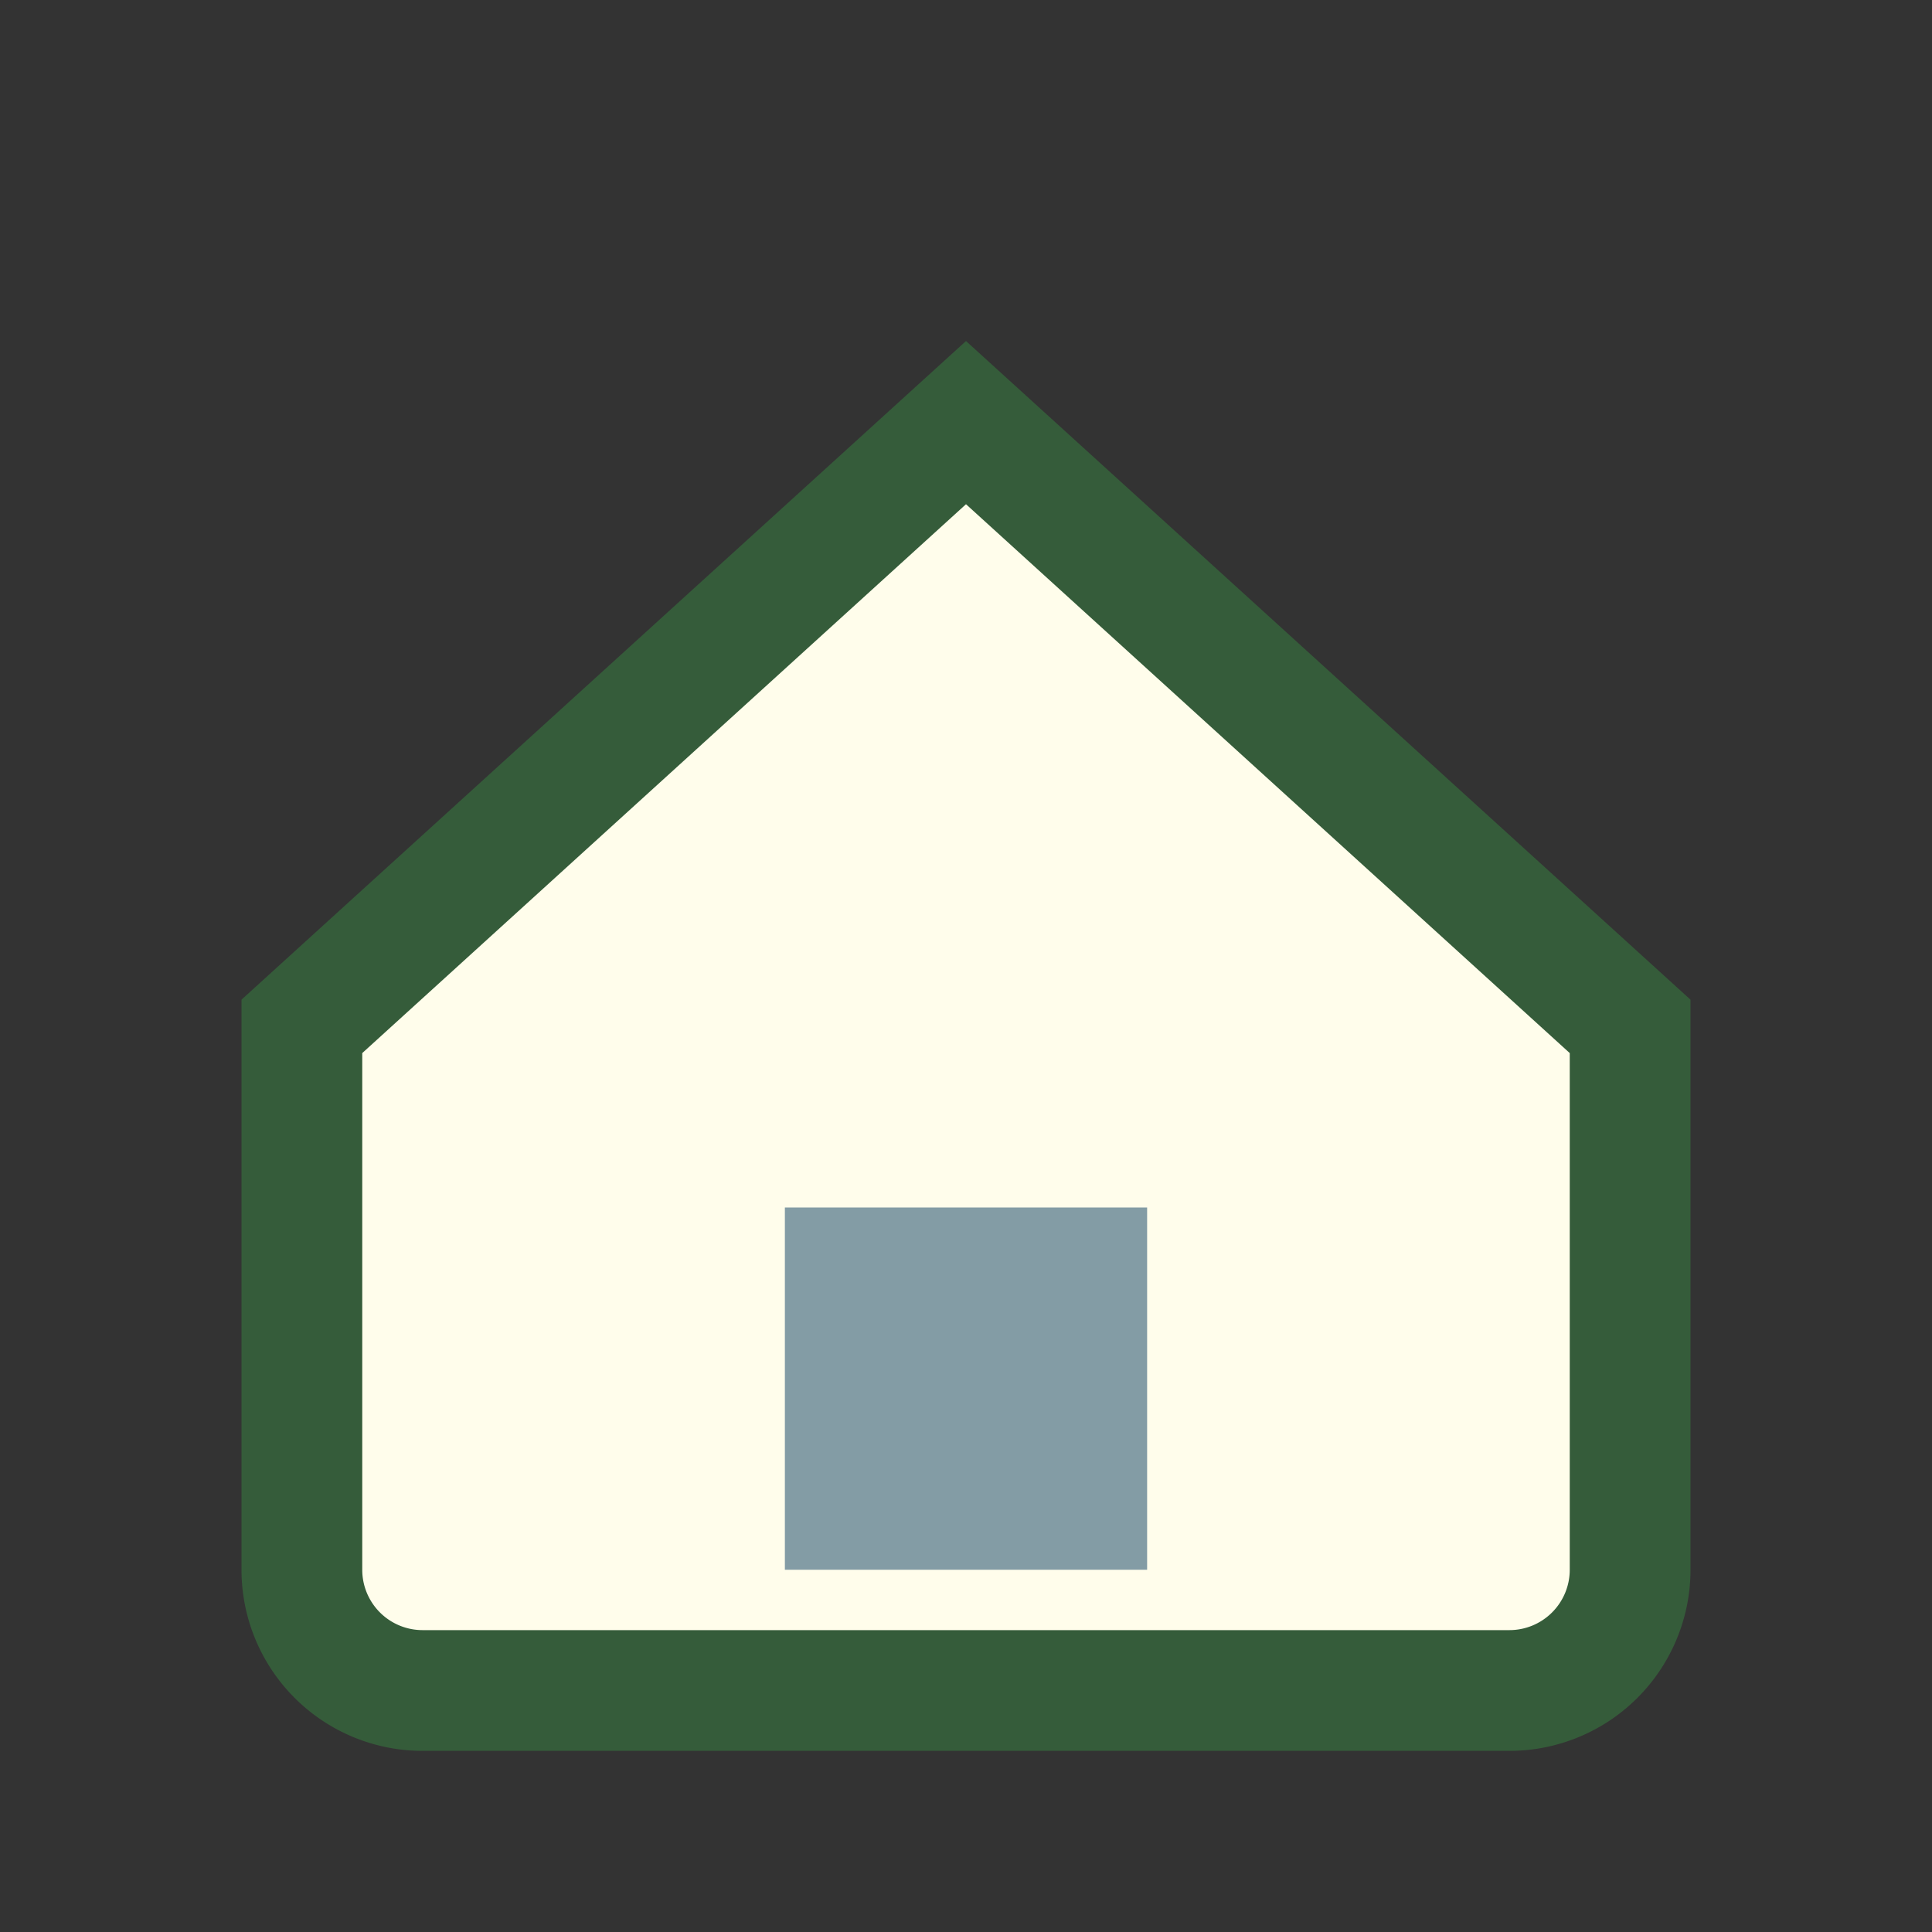
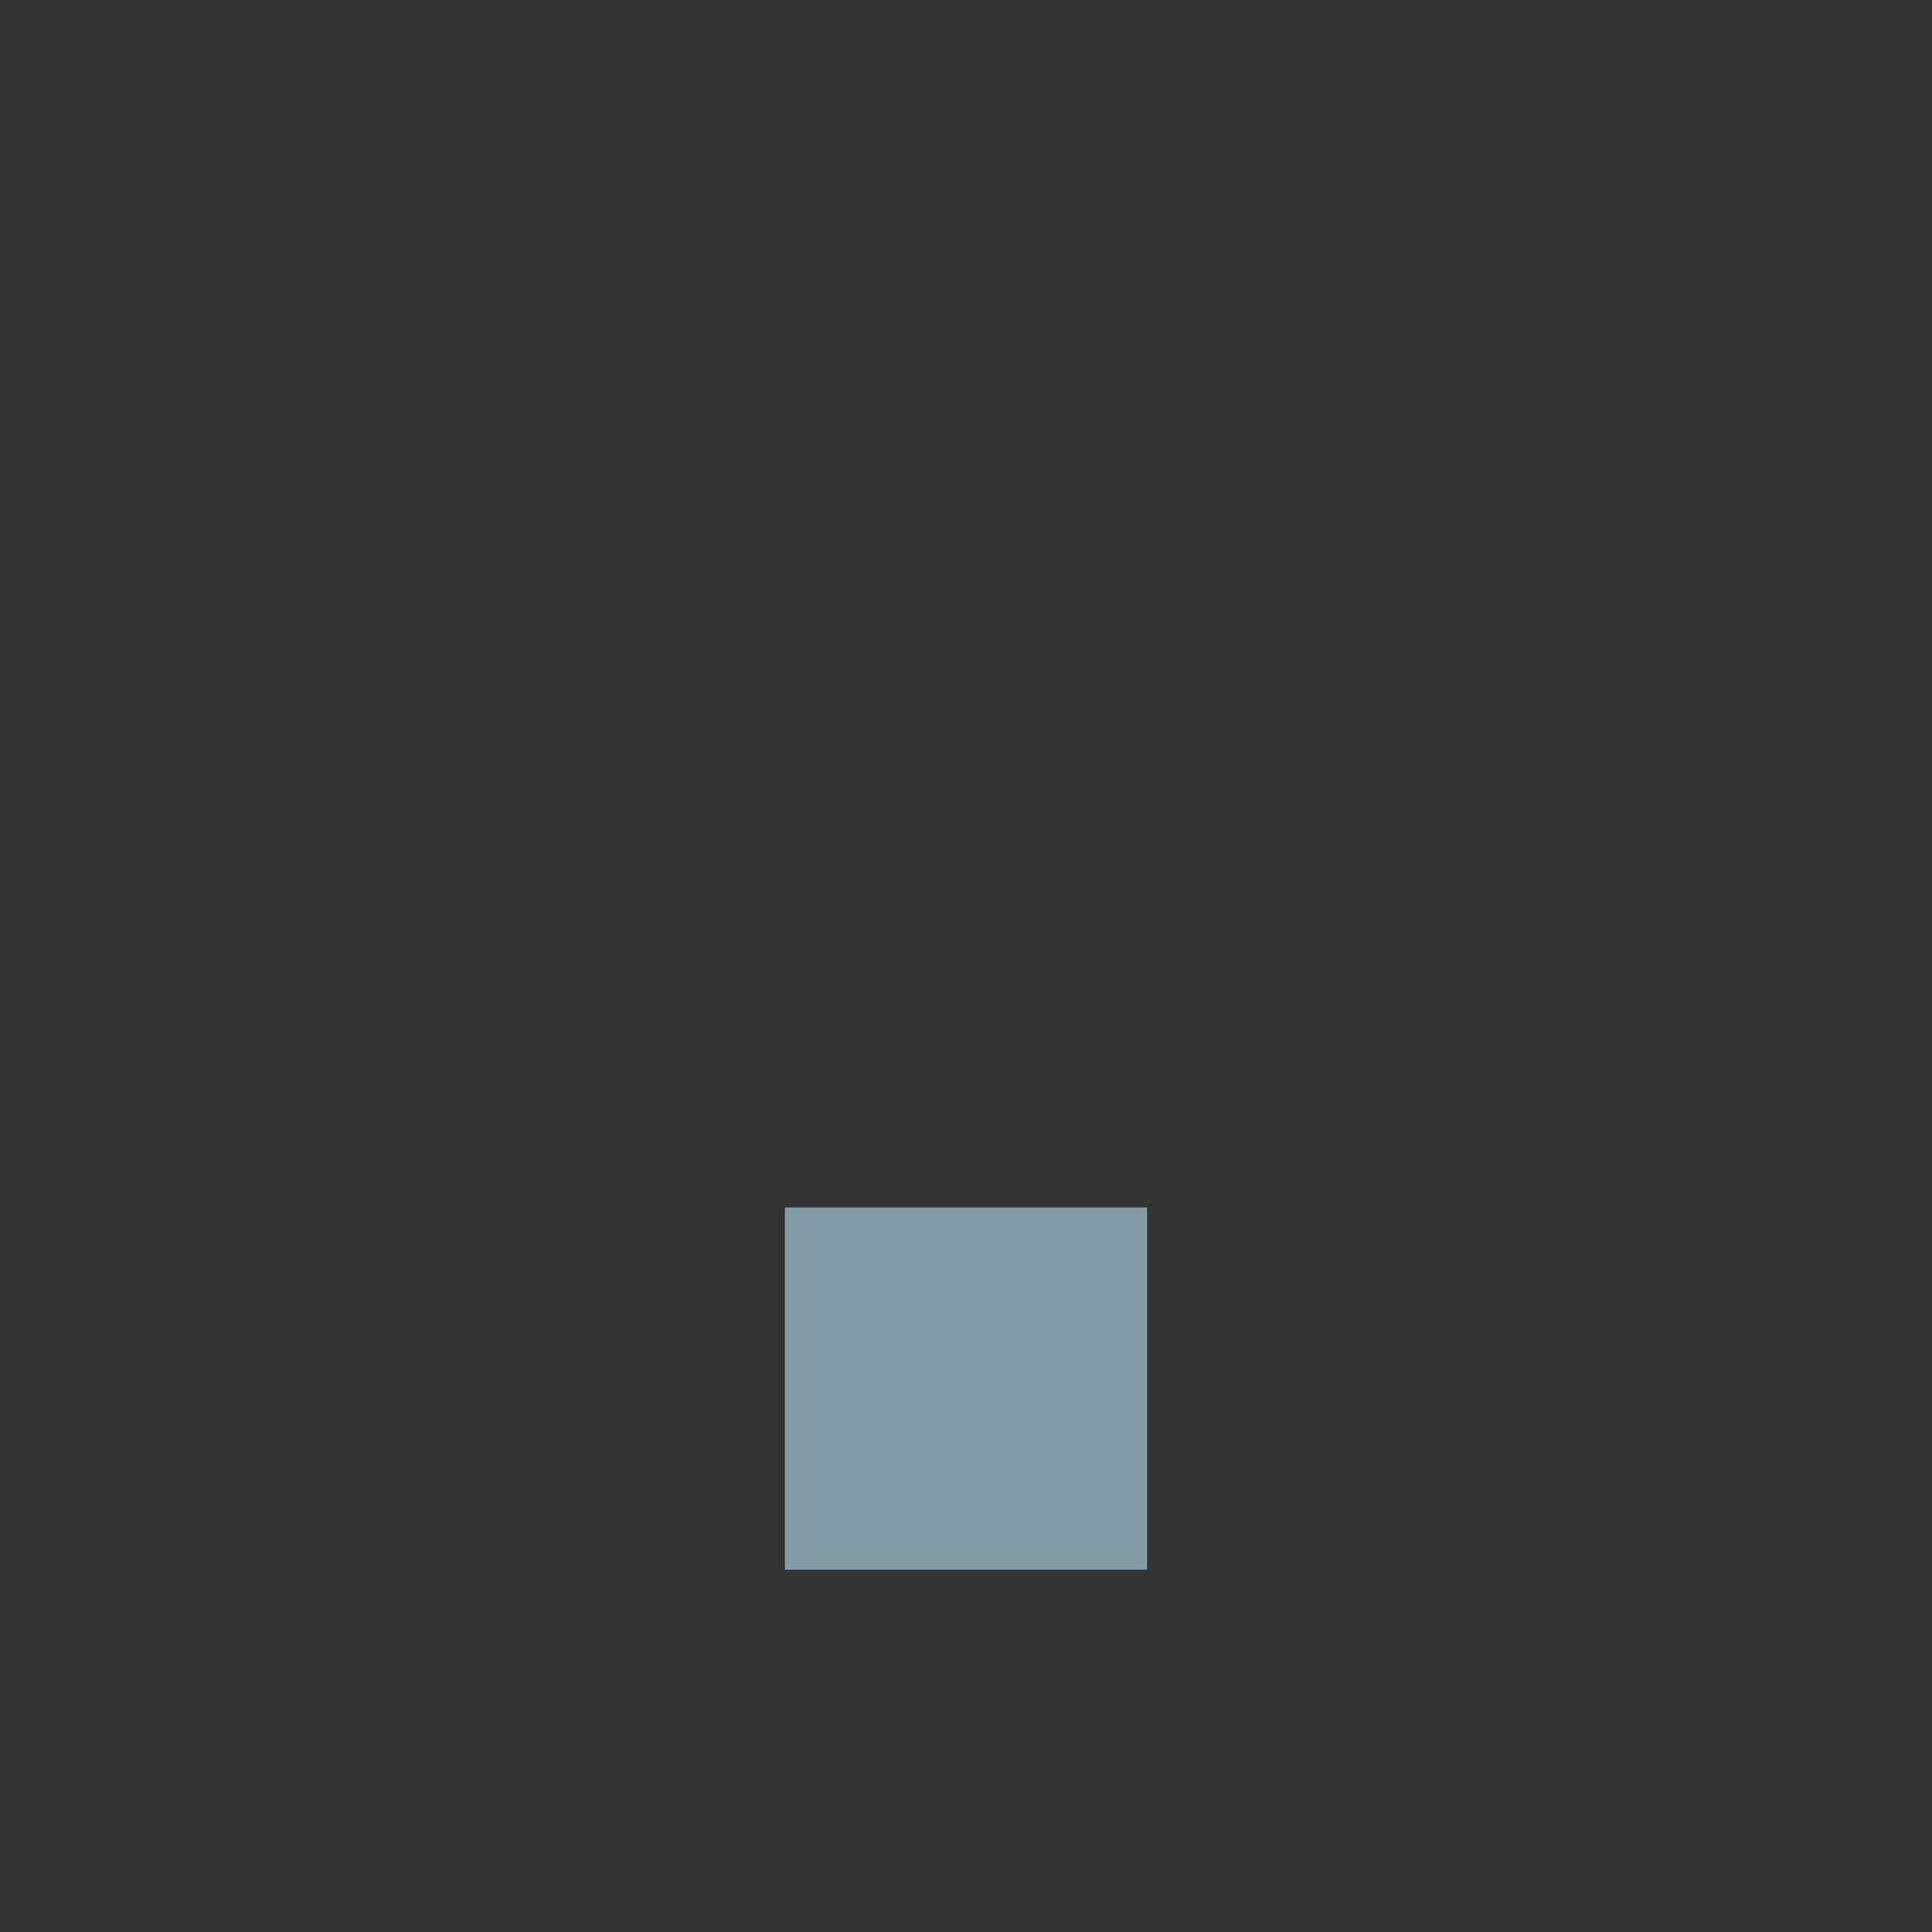
<svg xmlns="http://www.w3.org/2000/svg" width="32" height="32" viewBox="0 0 32 32">
  <rect x="0" y="0" width="32" height="32" fill="#333333" stroke="none" />
-   <path d="M5 17L16 7l11 10v9a2 2 0 0 1-2 2H7a2 2 0 0 1-2-2z" fill="#FFFDEB" stroke="#355C3A" stroke-width="2" />
  <rect x="13" y="20" width="6" height="6" fill="#839CA5" />
</svg>